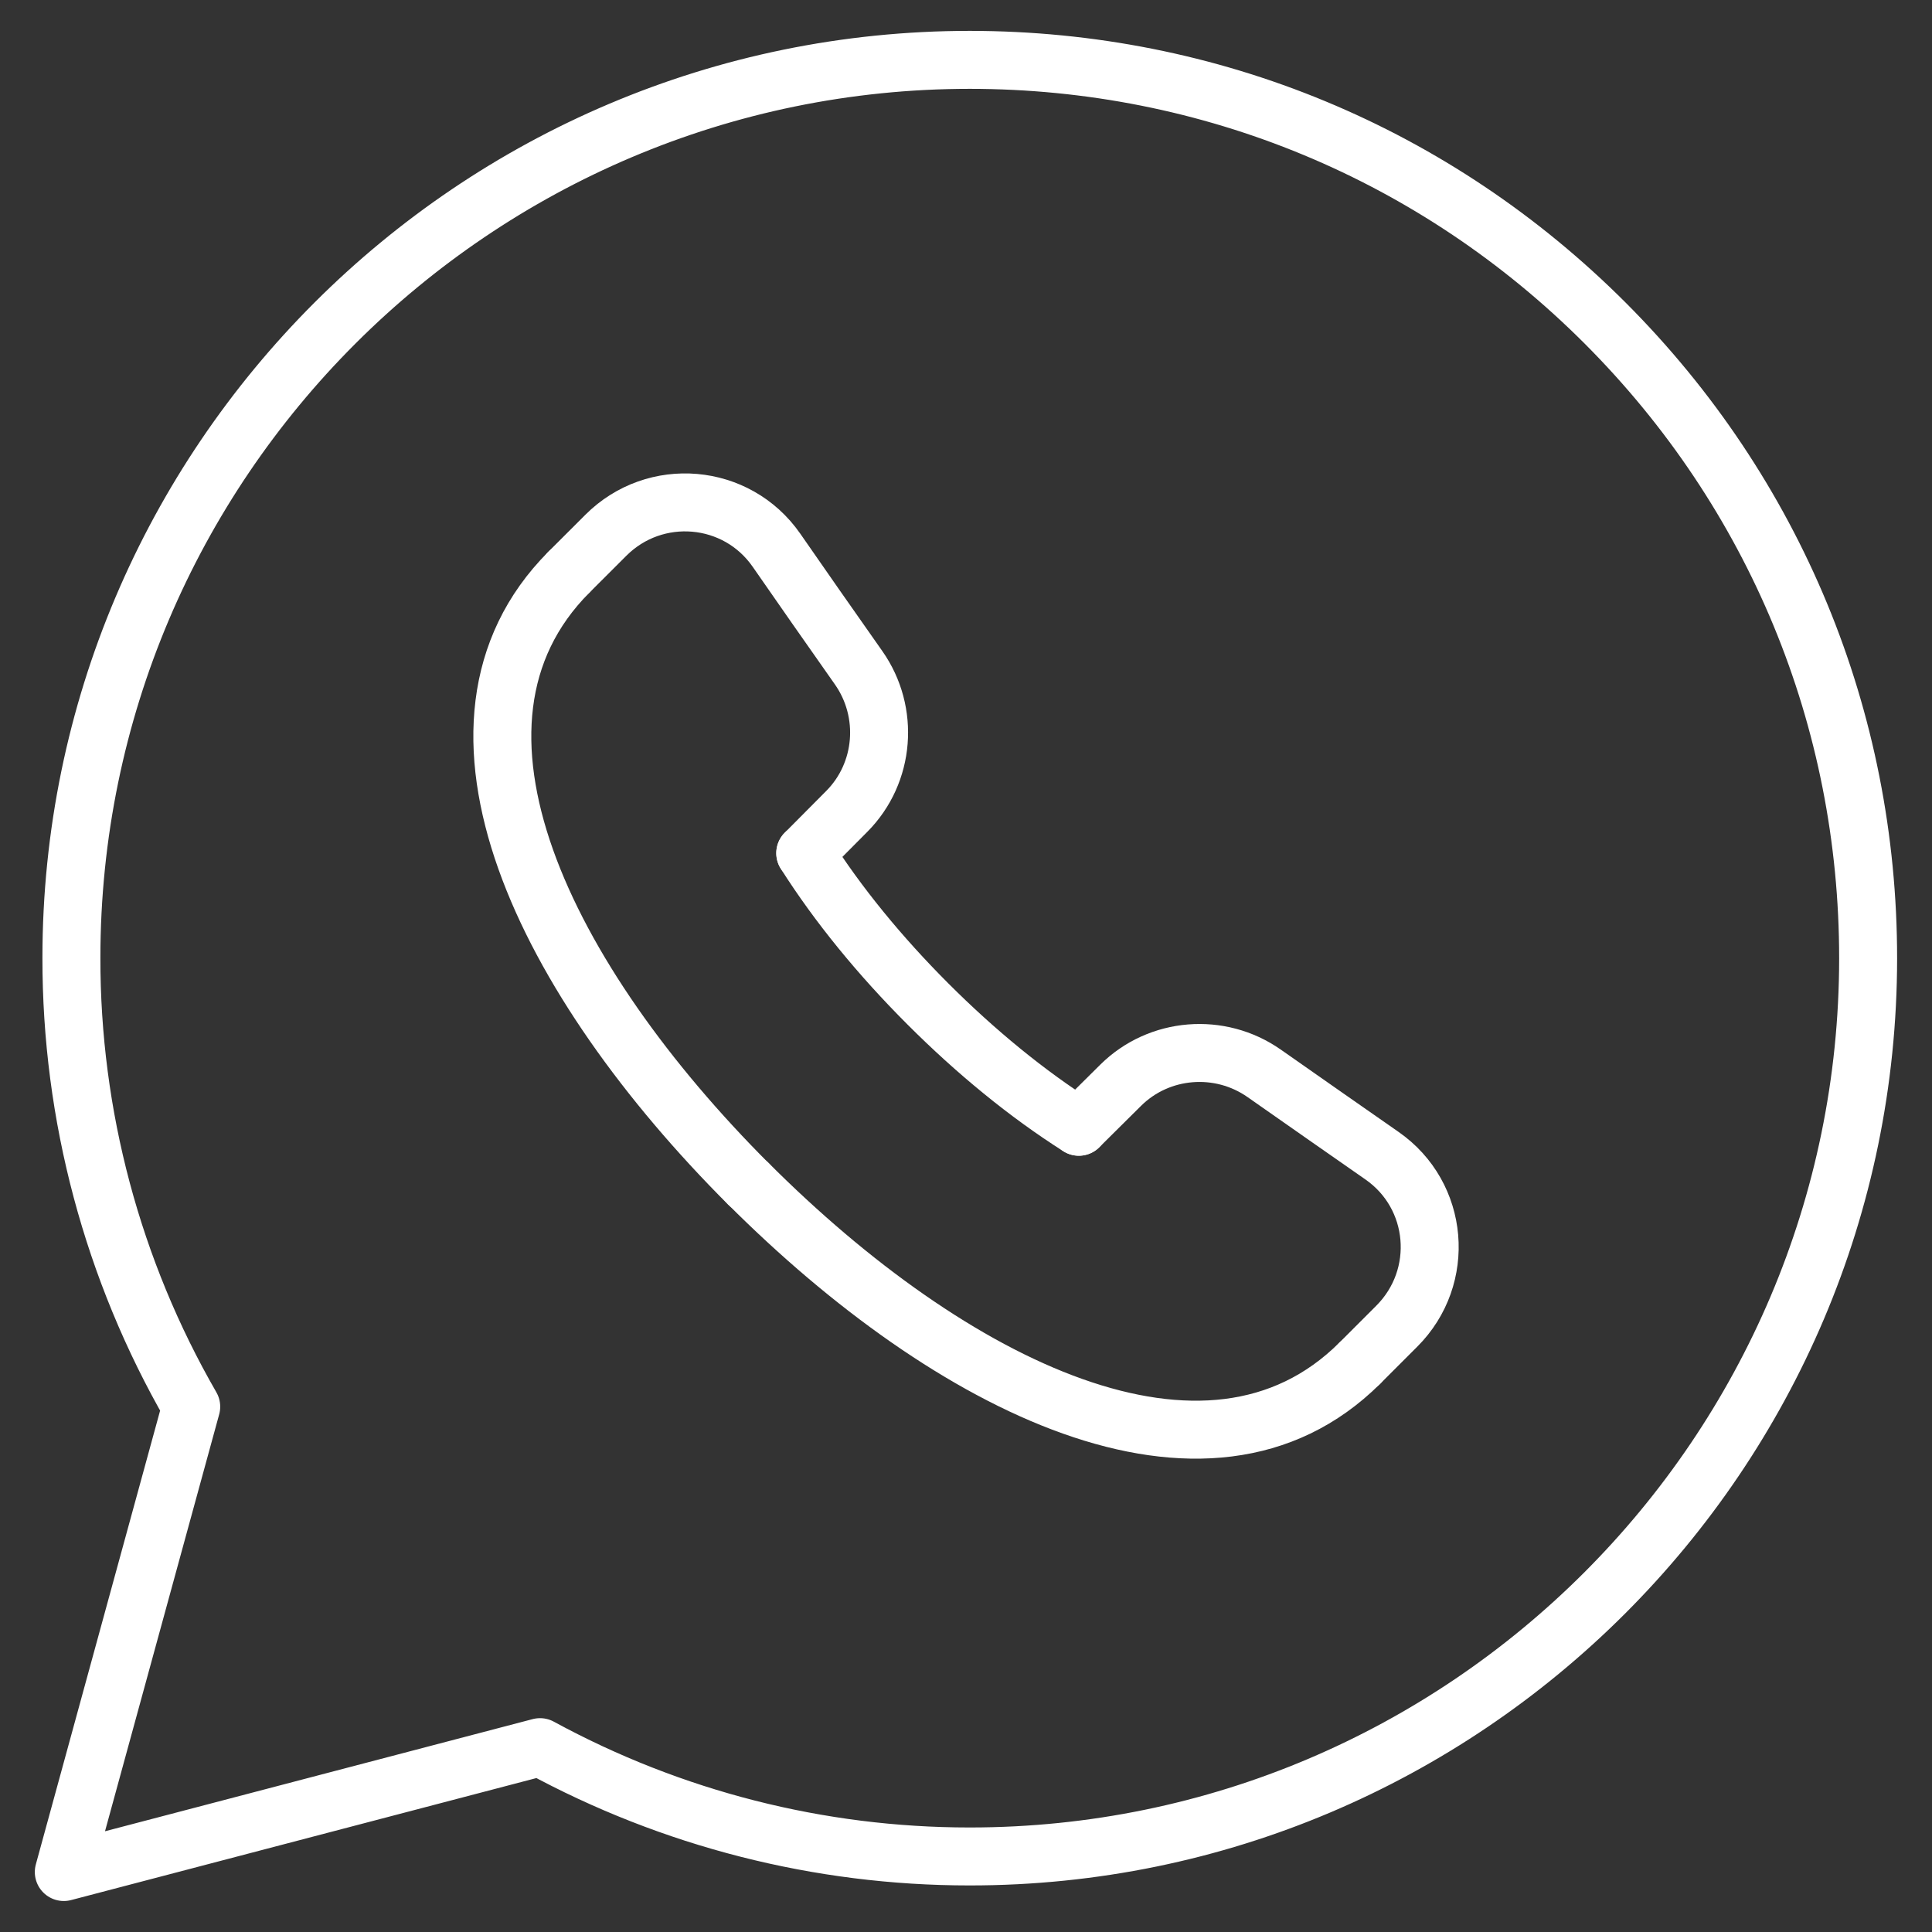
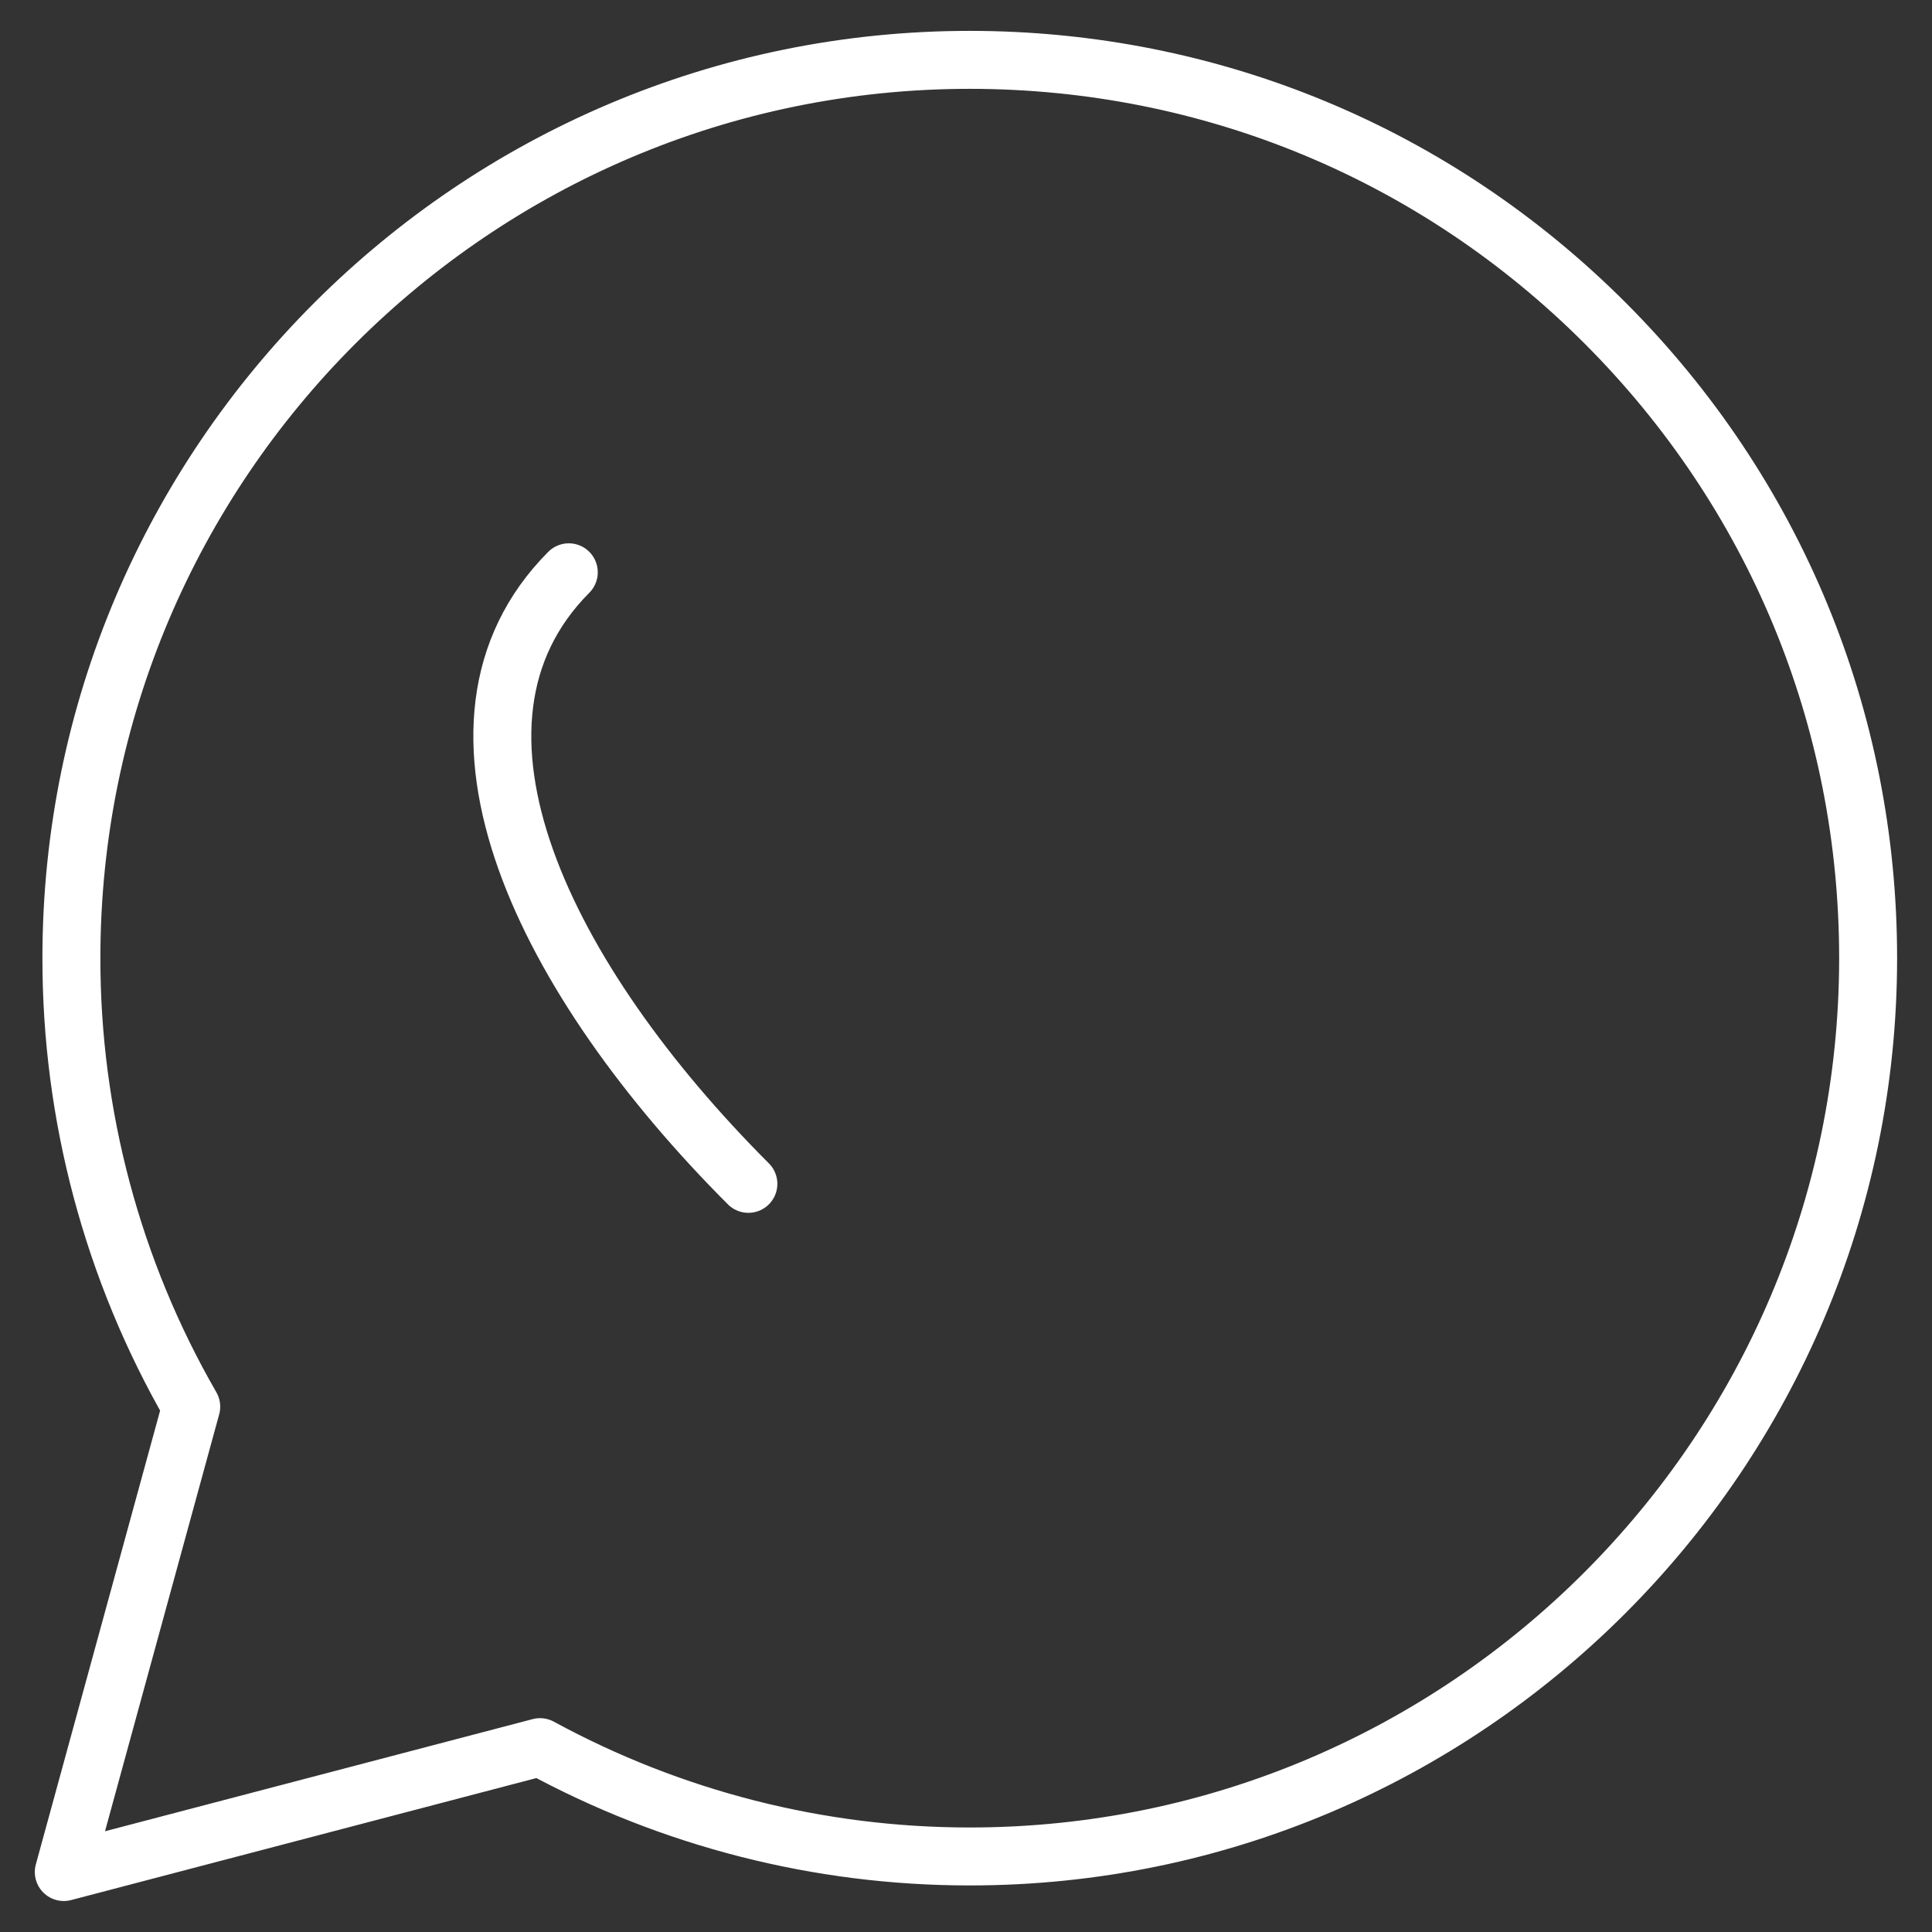
<svg xmlns="http://www.w3.org/2000/svg" width="50px" height="50px" viewBox="0 0 50 50" version="1.1">
  <rect x="0" y="0" width="50" height="50" fill="#333333" stroke="none" />
  <title>whatsapp</title>
  <desc>Created with Sketch.</desc>
  <g id="Page-1" stroke="none" stroke-width="1" fill="none" fill-rule="evenodd">
    <g id="A4" transform="translate(-758, -2833)">
      <g id="whatsapp" transform="translate(751, 2826)">
        <polygon id="Path" points="0 0 64 0 64 64 0 64" />
        <path d="M48.544,15.365 C44.155,10.973 38.317,8.552 32.099,8.549 C19.28,8.549 8.851,18.973 8.848,31.787 C8.843,35.864 9.912,39.872 11.949,43.405 L8.651,55.448 L20.976,52.216 C24.387,54.072 28.205,55.045 32.088,55.045 L32.099,55.045 C44.912,55.045 55.341,44.619 55.347,31.805 C55.349,25.597 52.933,19.76 48.544,15.365 Z" id="Path" stroke="#FFFFFF" stroke-width="1.5" stroke-linecap="round" stroke-linejoin="round" />
        <g id="Group" stroke-linecap="round" stroke-linejoin="round" transform="translate(20, 20.002)" stroke="#FFFFFF" stroke-width="1.5">
-           <path d="M14.92,16.158 L16.003,15.084 C16.998,14.097 18.571,13.972 19.718,14.777 C20.827,15.556 21.83,16.254 22.763,16.905 C24.246,17.934 24.424,20.046 23.147,21.321 L22.19,22.278" id="Path" />
-           <path d="M1.72,1.809 L2.678,0.852 C3.952,-0.423 6.064,-0.244 7.094,1.236 C7.742,2.169 8.44,3.172 9.222,4.281 C10.027,5.428 9.904,7.001 8.915,7.996 L7.84,9.078" id="Path" />
-           <path d="M22.19,22.278 C18.24,26.209 11.603,22.87 6.363,17.628" id="Path" />
          <path d="M6.368,17.636 C1.128,12.393 -2.21,5.758 1.72,1.809" id="Path" />
-           <path d="M7.84,9.078 C8.691,10.42 9.782,11.748 11.014,12.98 L11.019,12.985 C12.251,14.217 13.579,15.308 14.92,16.158" id="Path" />
        </g>
      </g>
    </g>
  </g>
</svg>